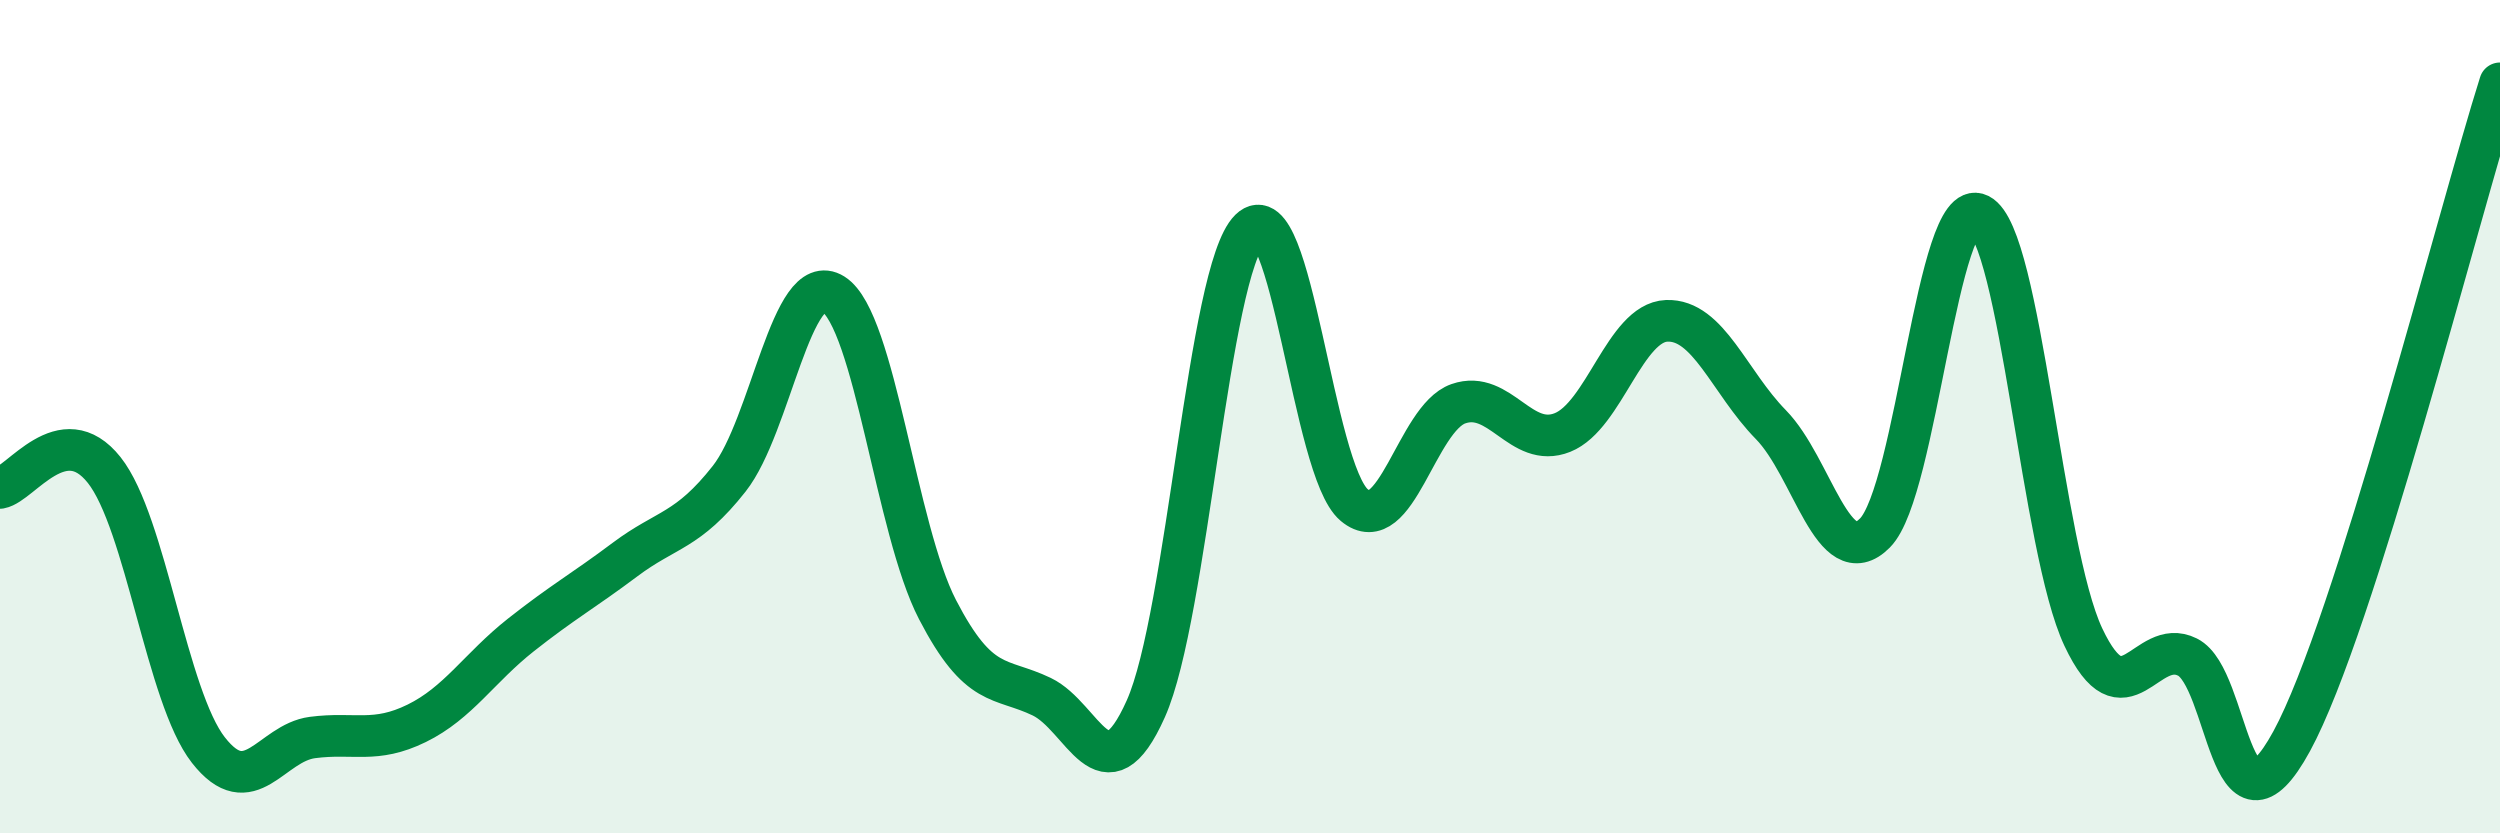
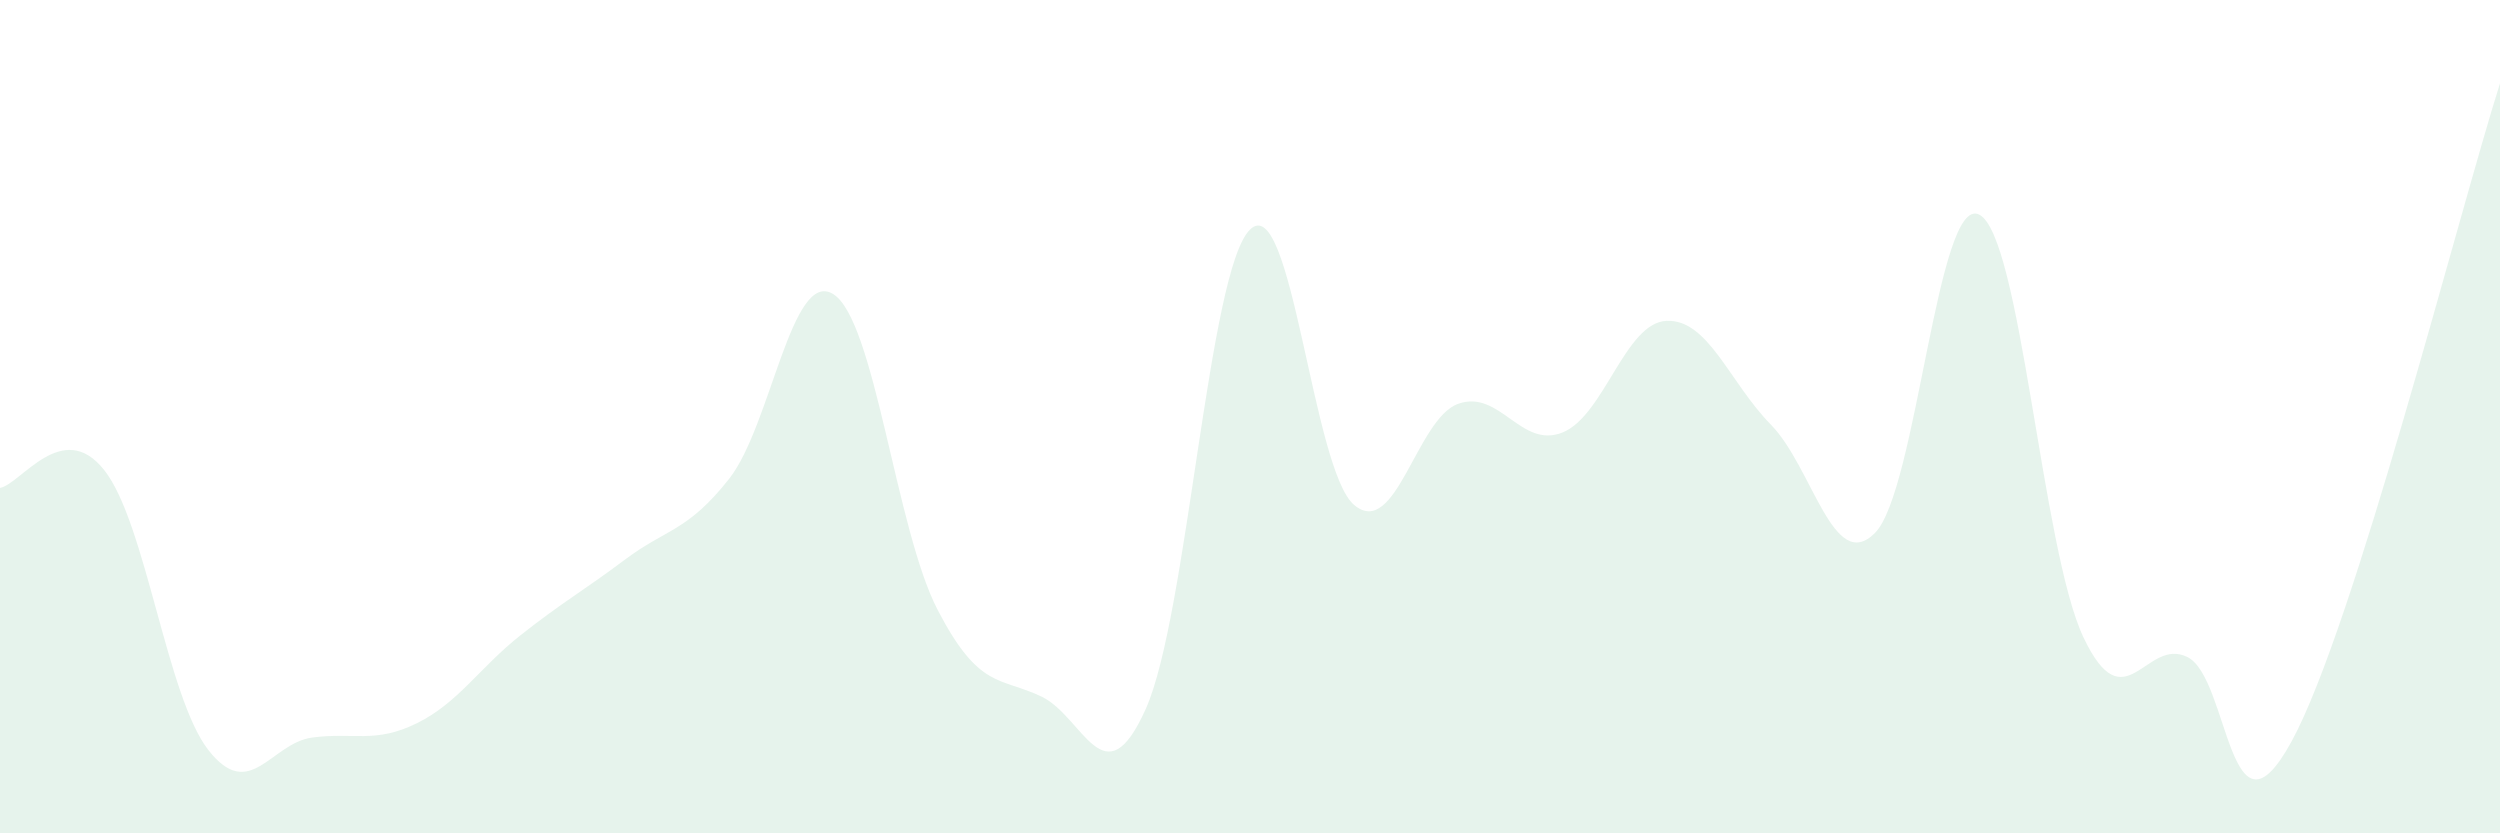
<svg xmlns="http://www.w3.org/2000/svg" width="60" height="20" viewBox="0 0 60 20">
  <path d="M 0,11.71 C 0.5,11.62 1.5,10.02 2.5,11.28 C 3.5,12.54 4,16.72 5,18 C 6,19.28 6.5,17.83 7.5,17.7 C 8.5,17.57 9,17.85 10,17.36 C 11,16.87 11.5,16.03 12.5,15.24 C 13.5,14.45 14,14.18 15,13.43 C 16,12.68 16.5,12.76 17.5,11.49 C 18.5,10.22 19,6.43 20,7.06 C 21,7.69 21.5,12.7 22.5,14.63 C 23.5,16.56 24,16.24 25,16.72 C 26,17.2 26.5,19.25 27.5,17.01 C 28.5,14.77 29,6.49 30,5.51 C 31,4.53 31.5,11.28 32.5,12.12 C 33.5,12.96 34,10.04 35,9.69 C 36,9.34 36.5,10.78 37.5,10.38 C 38.5,9.98 39,7.74 40,7.7 C 41,7.66 41.5,9.17 42.5,10.19 C 43.5,11.21 44,13.8 45,12.79 C 46,11.78 46.5,4.65 47.5,5.15 C 48.5,5.65 49,13.17 50,15.29 C 51,17.41 51.5,15.27 52.5,15.77 C 53.5,16.27 53.5,20.54 55,17.79 C 56.5,15.04 59,5.16 60,2L60 20L0 20Z" fill="#008740" opacity="0.1" stroke-linecap="round" stroke-linejoin="round" />
-   <path d="M 0,11.71 C 0.5,11.62 1.5,10.02 2.5,11.28 C 3.5,12.54 4,16.72 5,18 C 6,19.28 6.5,17.83 7.5,17.7 C 8.5,17.57 9,17.85 10,17.36 C 11,16.87 11.5,16.03 12.5,15.24 C 13.5,14.45 14,14.18 15,13.43 C 16,12.68 16.5,12.76 17.5,11.49 C 18.5,10.22 19,6.43 20,7.06 C 21,7.69 21.5,12.7 22.5,14.63 C 23.5,16.56 24,16.24 25,16.72 C 26,17.2 26.5,19.25 27.5,17.01 C 28.5,14.77 29,6.49 30,5.51 C 31,4.53 31.5,11.28 32.5,12.12 C 33.5,12.96 34,10.04 35,9.69 C 36,9.34 36.5,10.78 37.5,10.38 C 38.5,9.98 39,7.74 40,7.7 C 41,7.66 41.5,9.17 42.5,10.19 C 43.5,11.21 44,13.8 45,12.79 C 46,11.78 46.5,4.65 47.5,5.15 C 48.5,5.65 49,13.17 50,15.29 C 51,17.41 51.5,15.27 52.5,15.77 C 53.5,16.27 53.5,20.54 55,17.79 C 56.5,15.04 59,5.16 60,2" stroke="#008740" stroke-width="1" fill="none" stroke-linecap="round" stroke-linejoin="round" />
</svg>